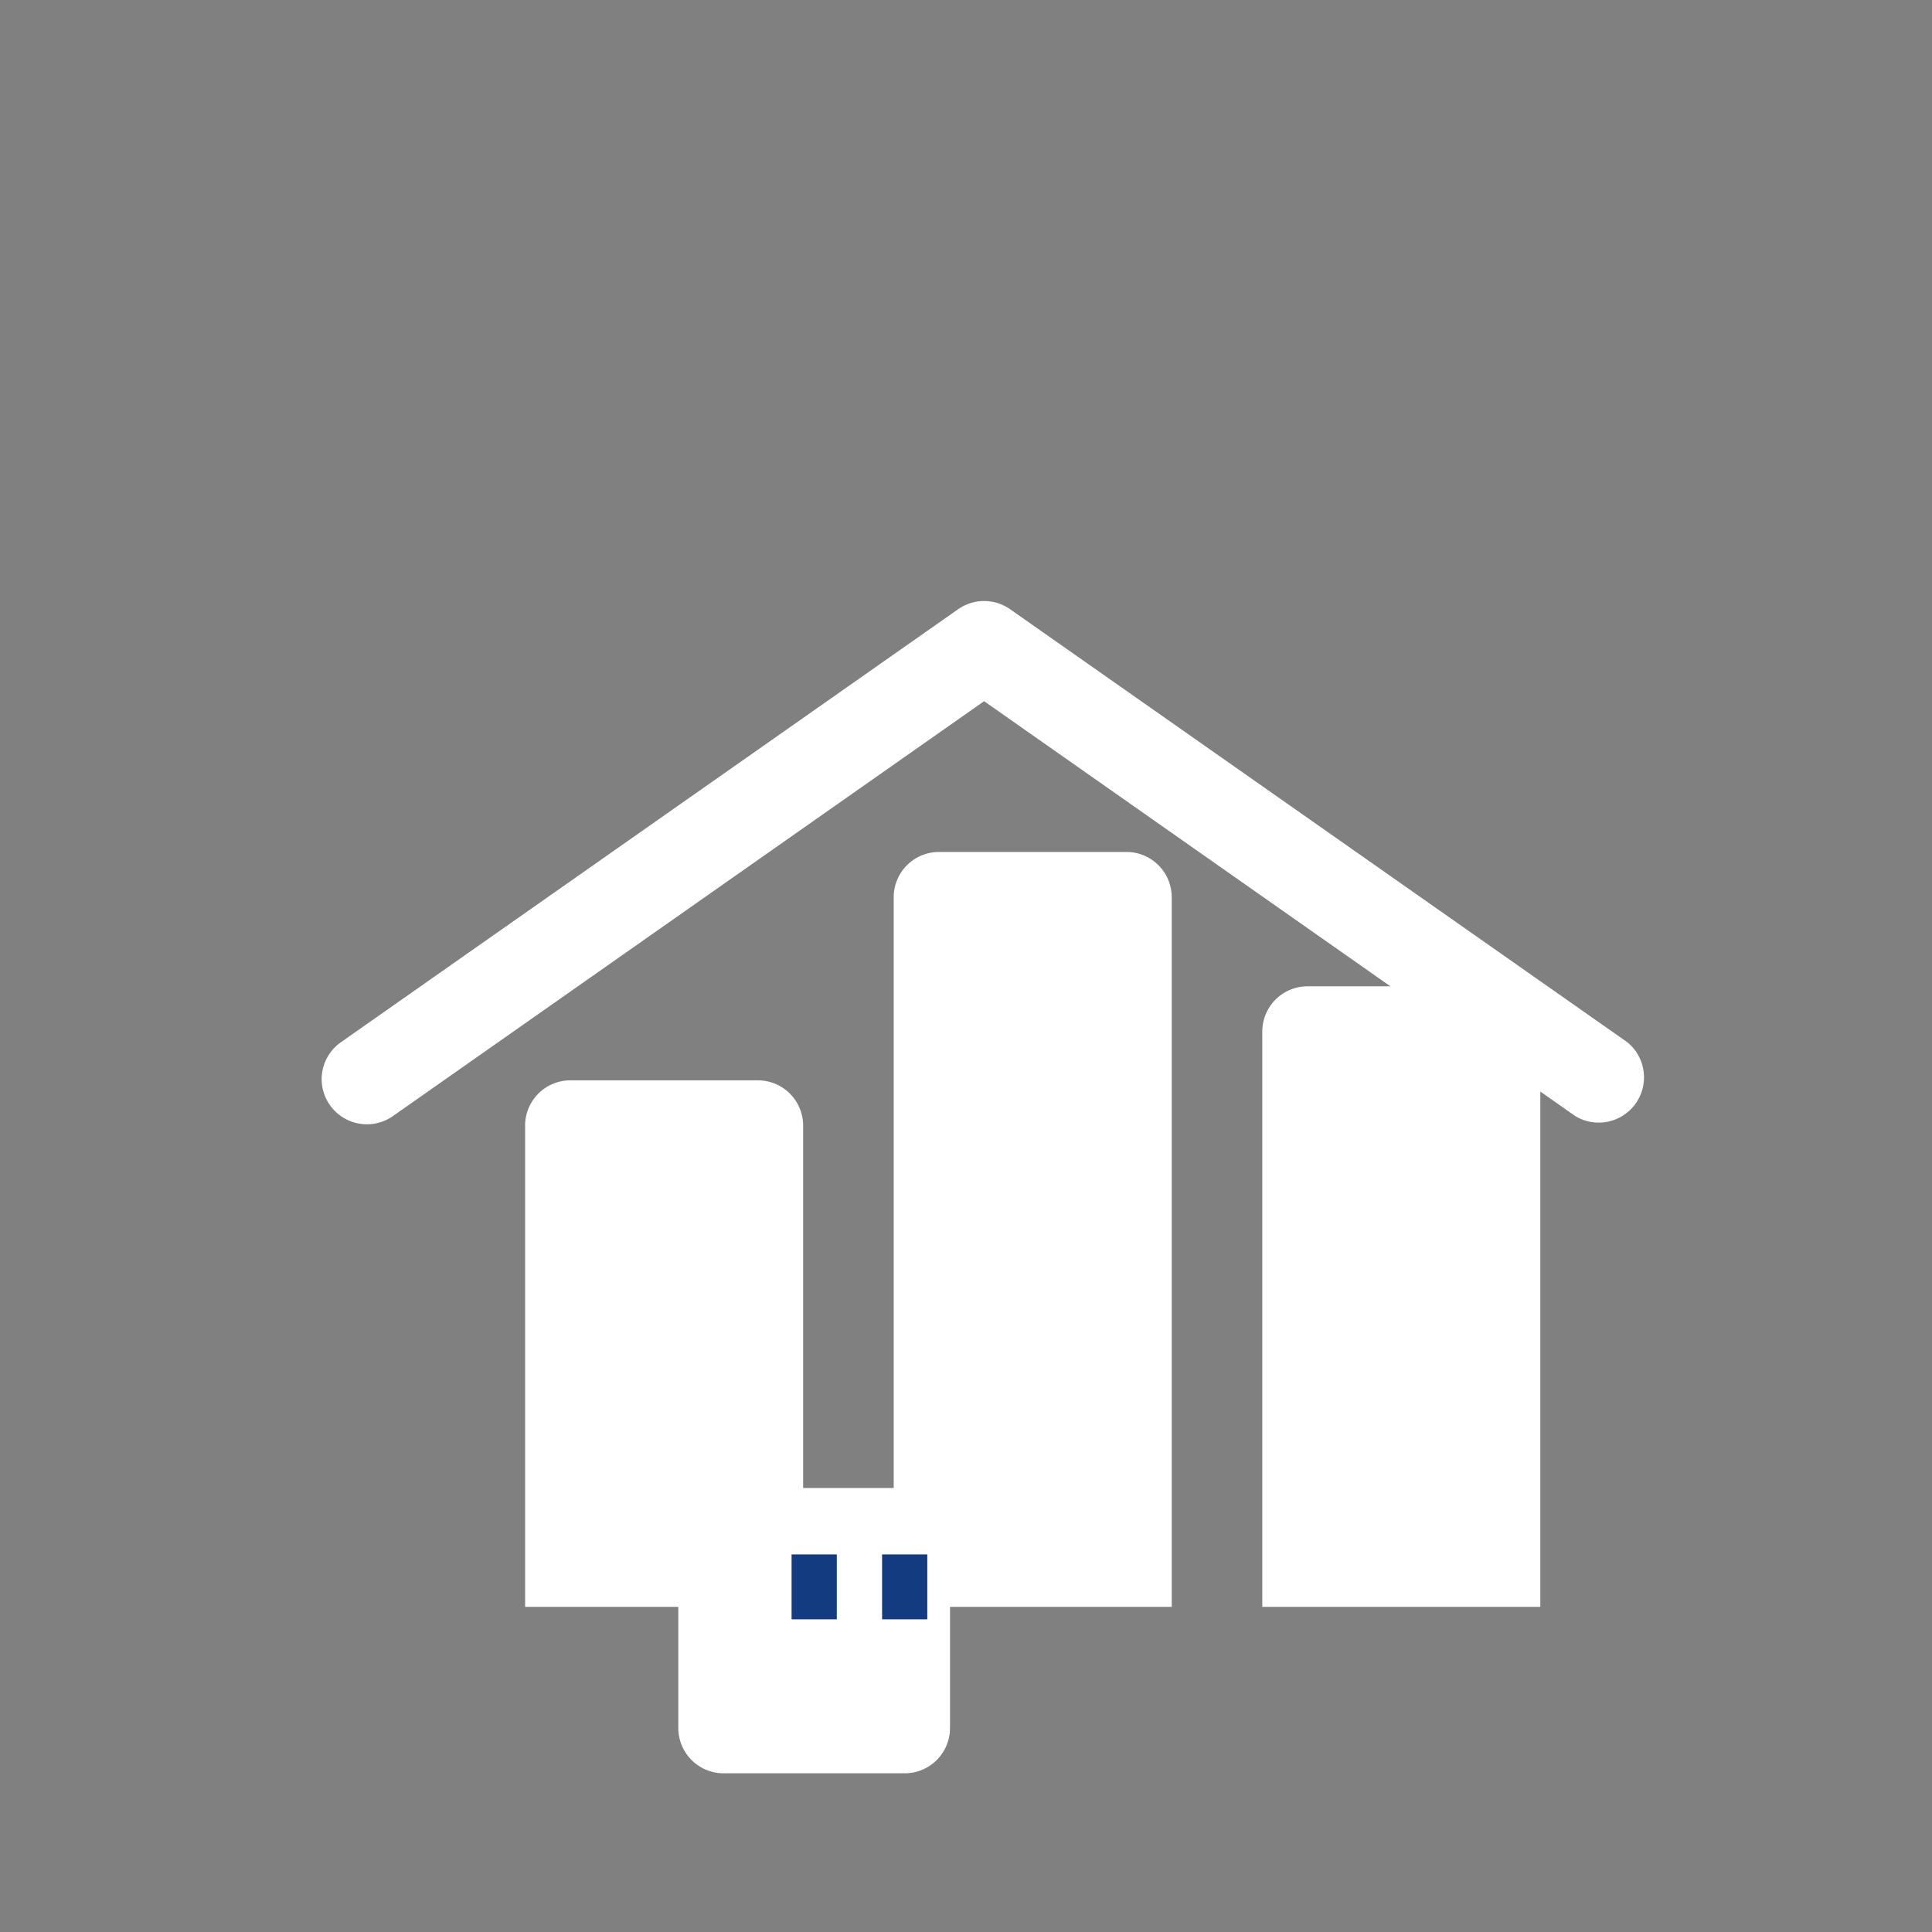
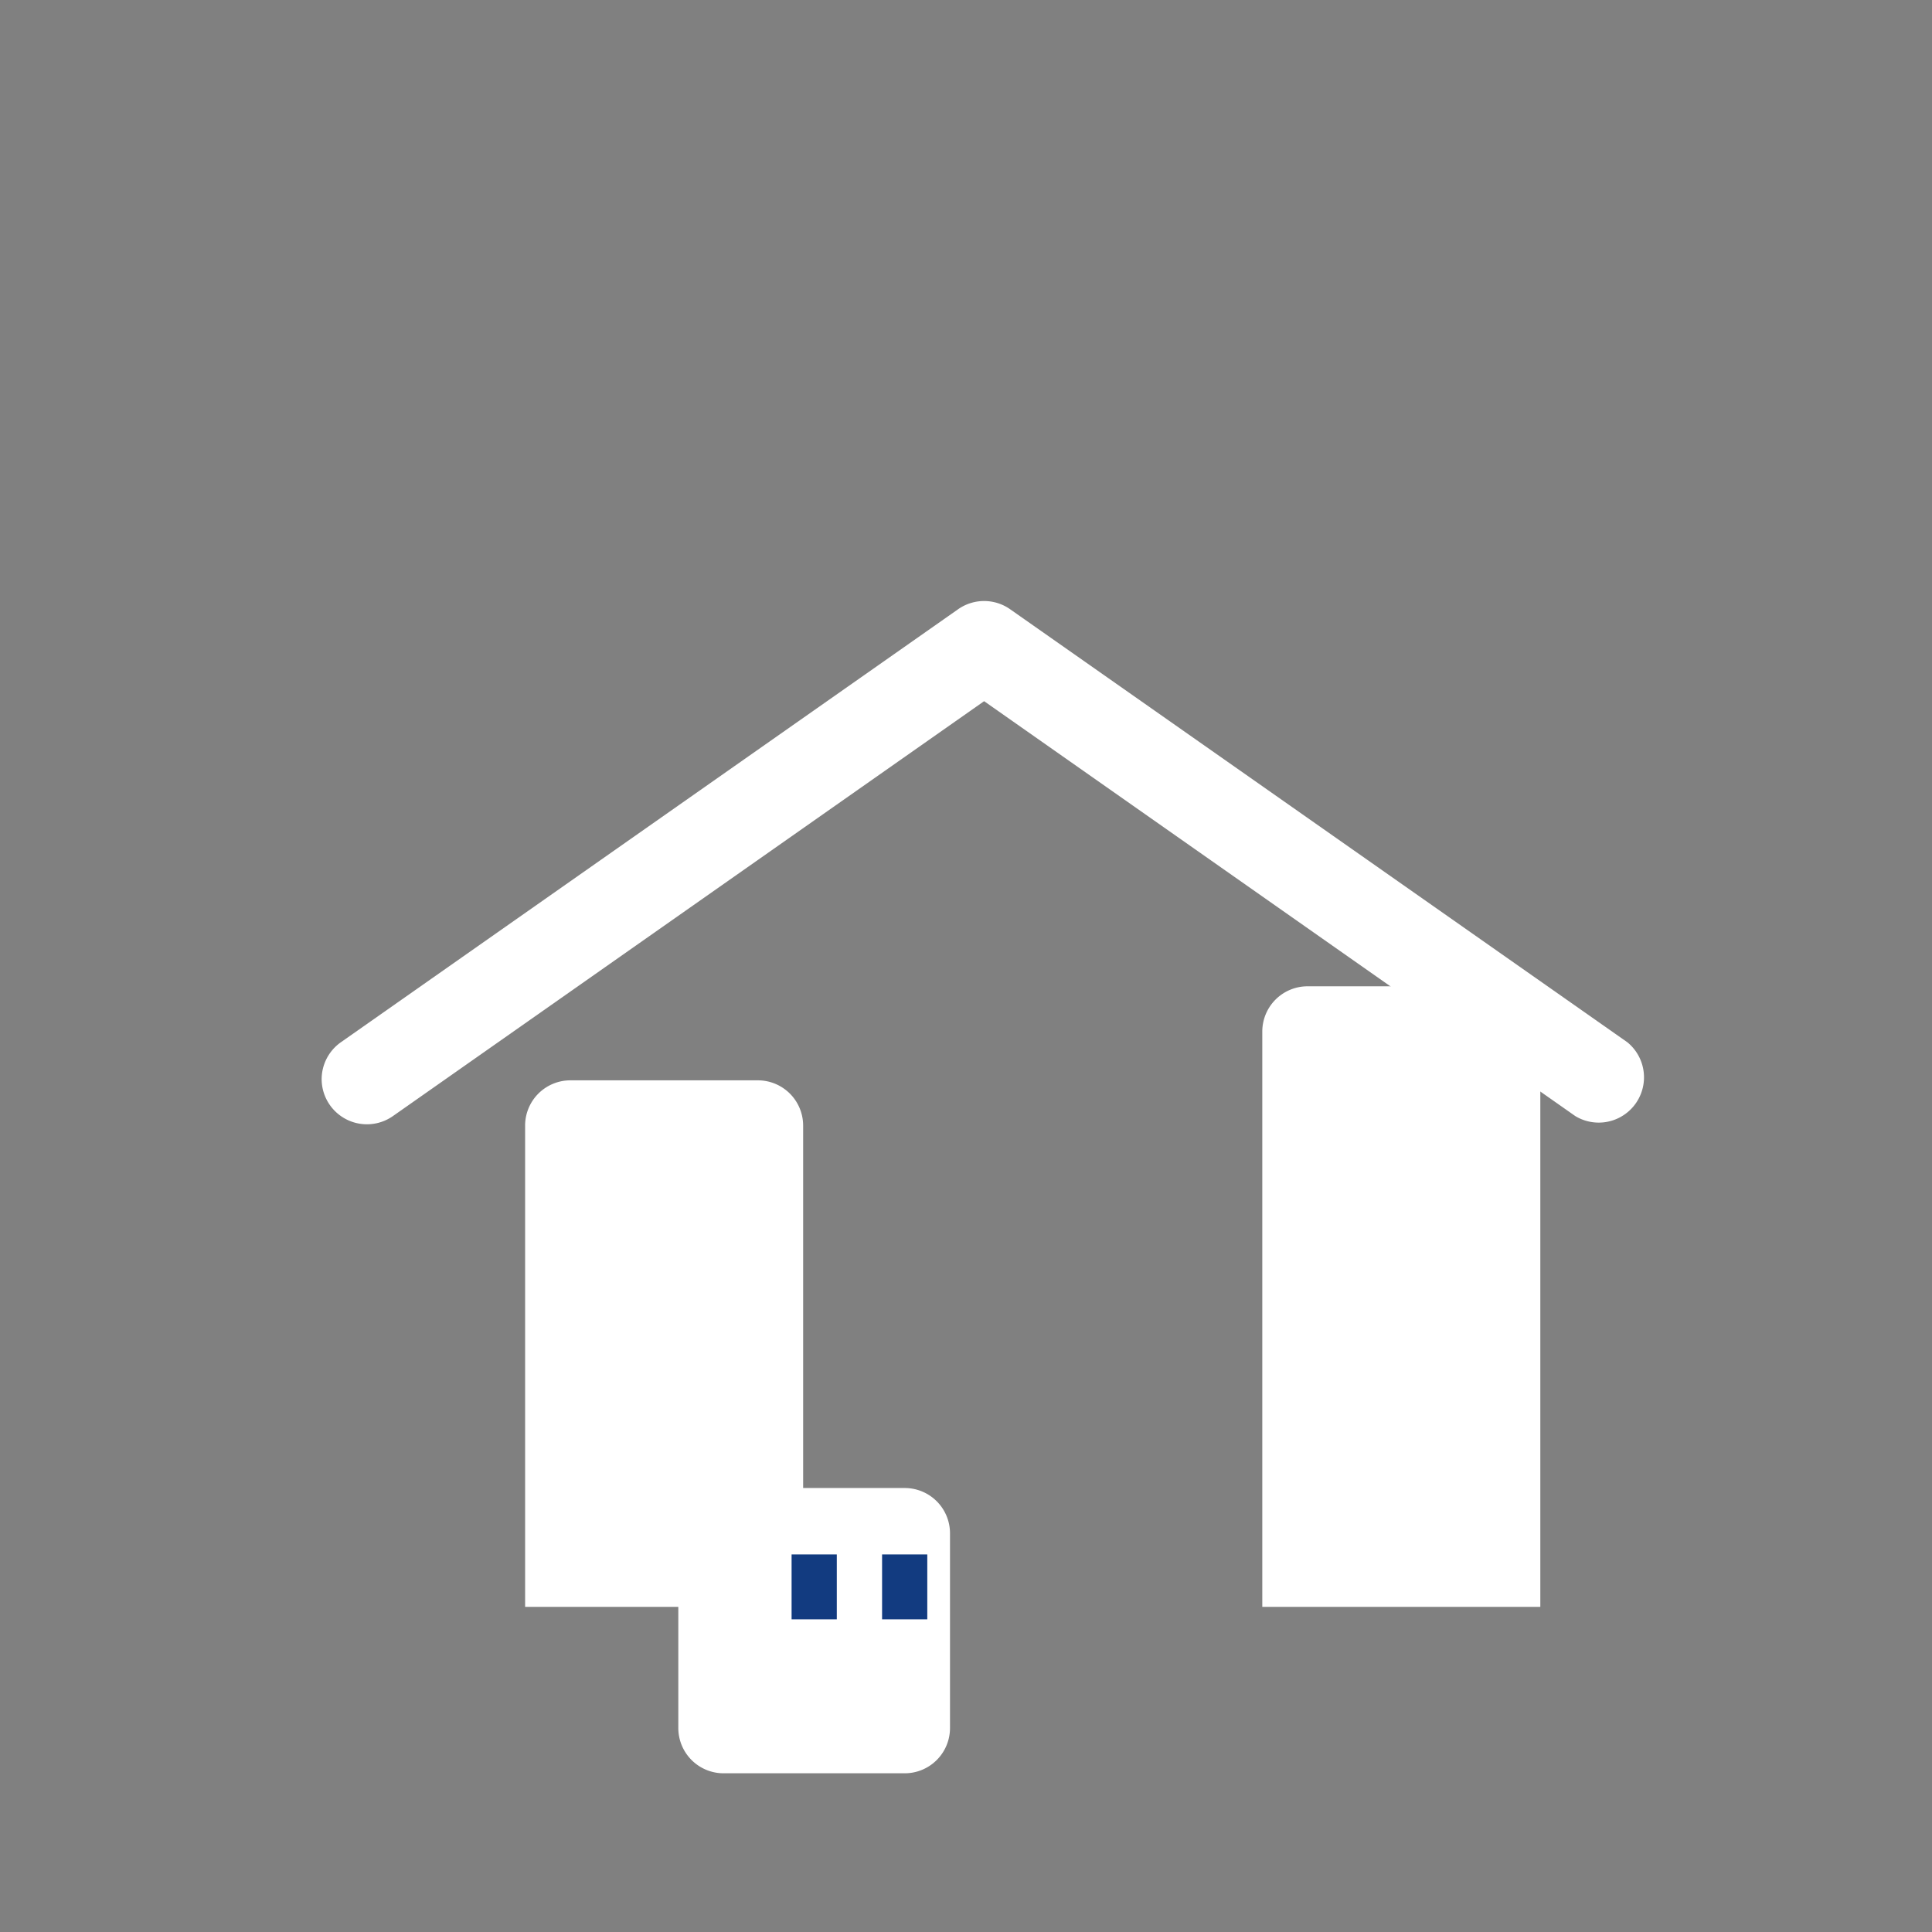
<svg xmlns="http://www.w3.org/2000/svg" viewBox="0 0 256 256">
  <rect x="0" y="0" width="256" height="256" fill="#808080" stroke="none" />
  <title>Merctel Inmobiliaria</title>
  <g fill="#ffffff">
    <path d="M42.62 143.02a6 6 0 0 1 2.54-4.91l81.79-57.38a6 6 0 0 1 6.9 0l81.79 57.38a6 6 0 0 1-6.9 9.78l-78.34-54.98-78.34 54.98a6 6 0 0 1-9.44-4.87Z" />
    <path d="M69.58 149.07a6 6 0 0 1 6-5.92h24.84a6 6 0 0 1 6 6v63.77h-36.84Z" />
-     <path d="M118.42 118.89a6 6 0 0 1 6-6h24.84a6 6 0 0 1 6 6v94.03h-36.84Z" />
    <path d="M167.26 136.69a6 6 0 0 1 6-6h24.84a6 6 0 0 1 6 6v76.23h-36.84Z" />
    <path d="M95.88 197.17h24a6 6 0 0 1 6 6v25.8a6 6 0 0 1-6 6h-24a6 6 0 0 1-6-6v-25.8a6 6 0 0 1 6-6Z" />
  </g>
  <path d="M110.88 205.97v8.6h-5.99v-8.6Z" fill="#123b80" />
  <path d="M122.87 205.97v8.6h-5.99v-8.6Z" fill="#123b80" />
</svg>